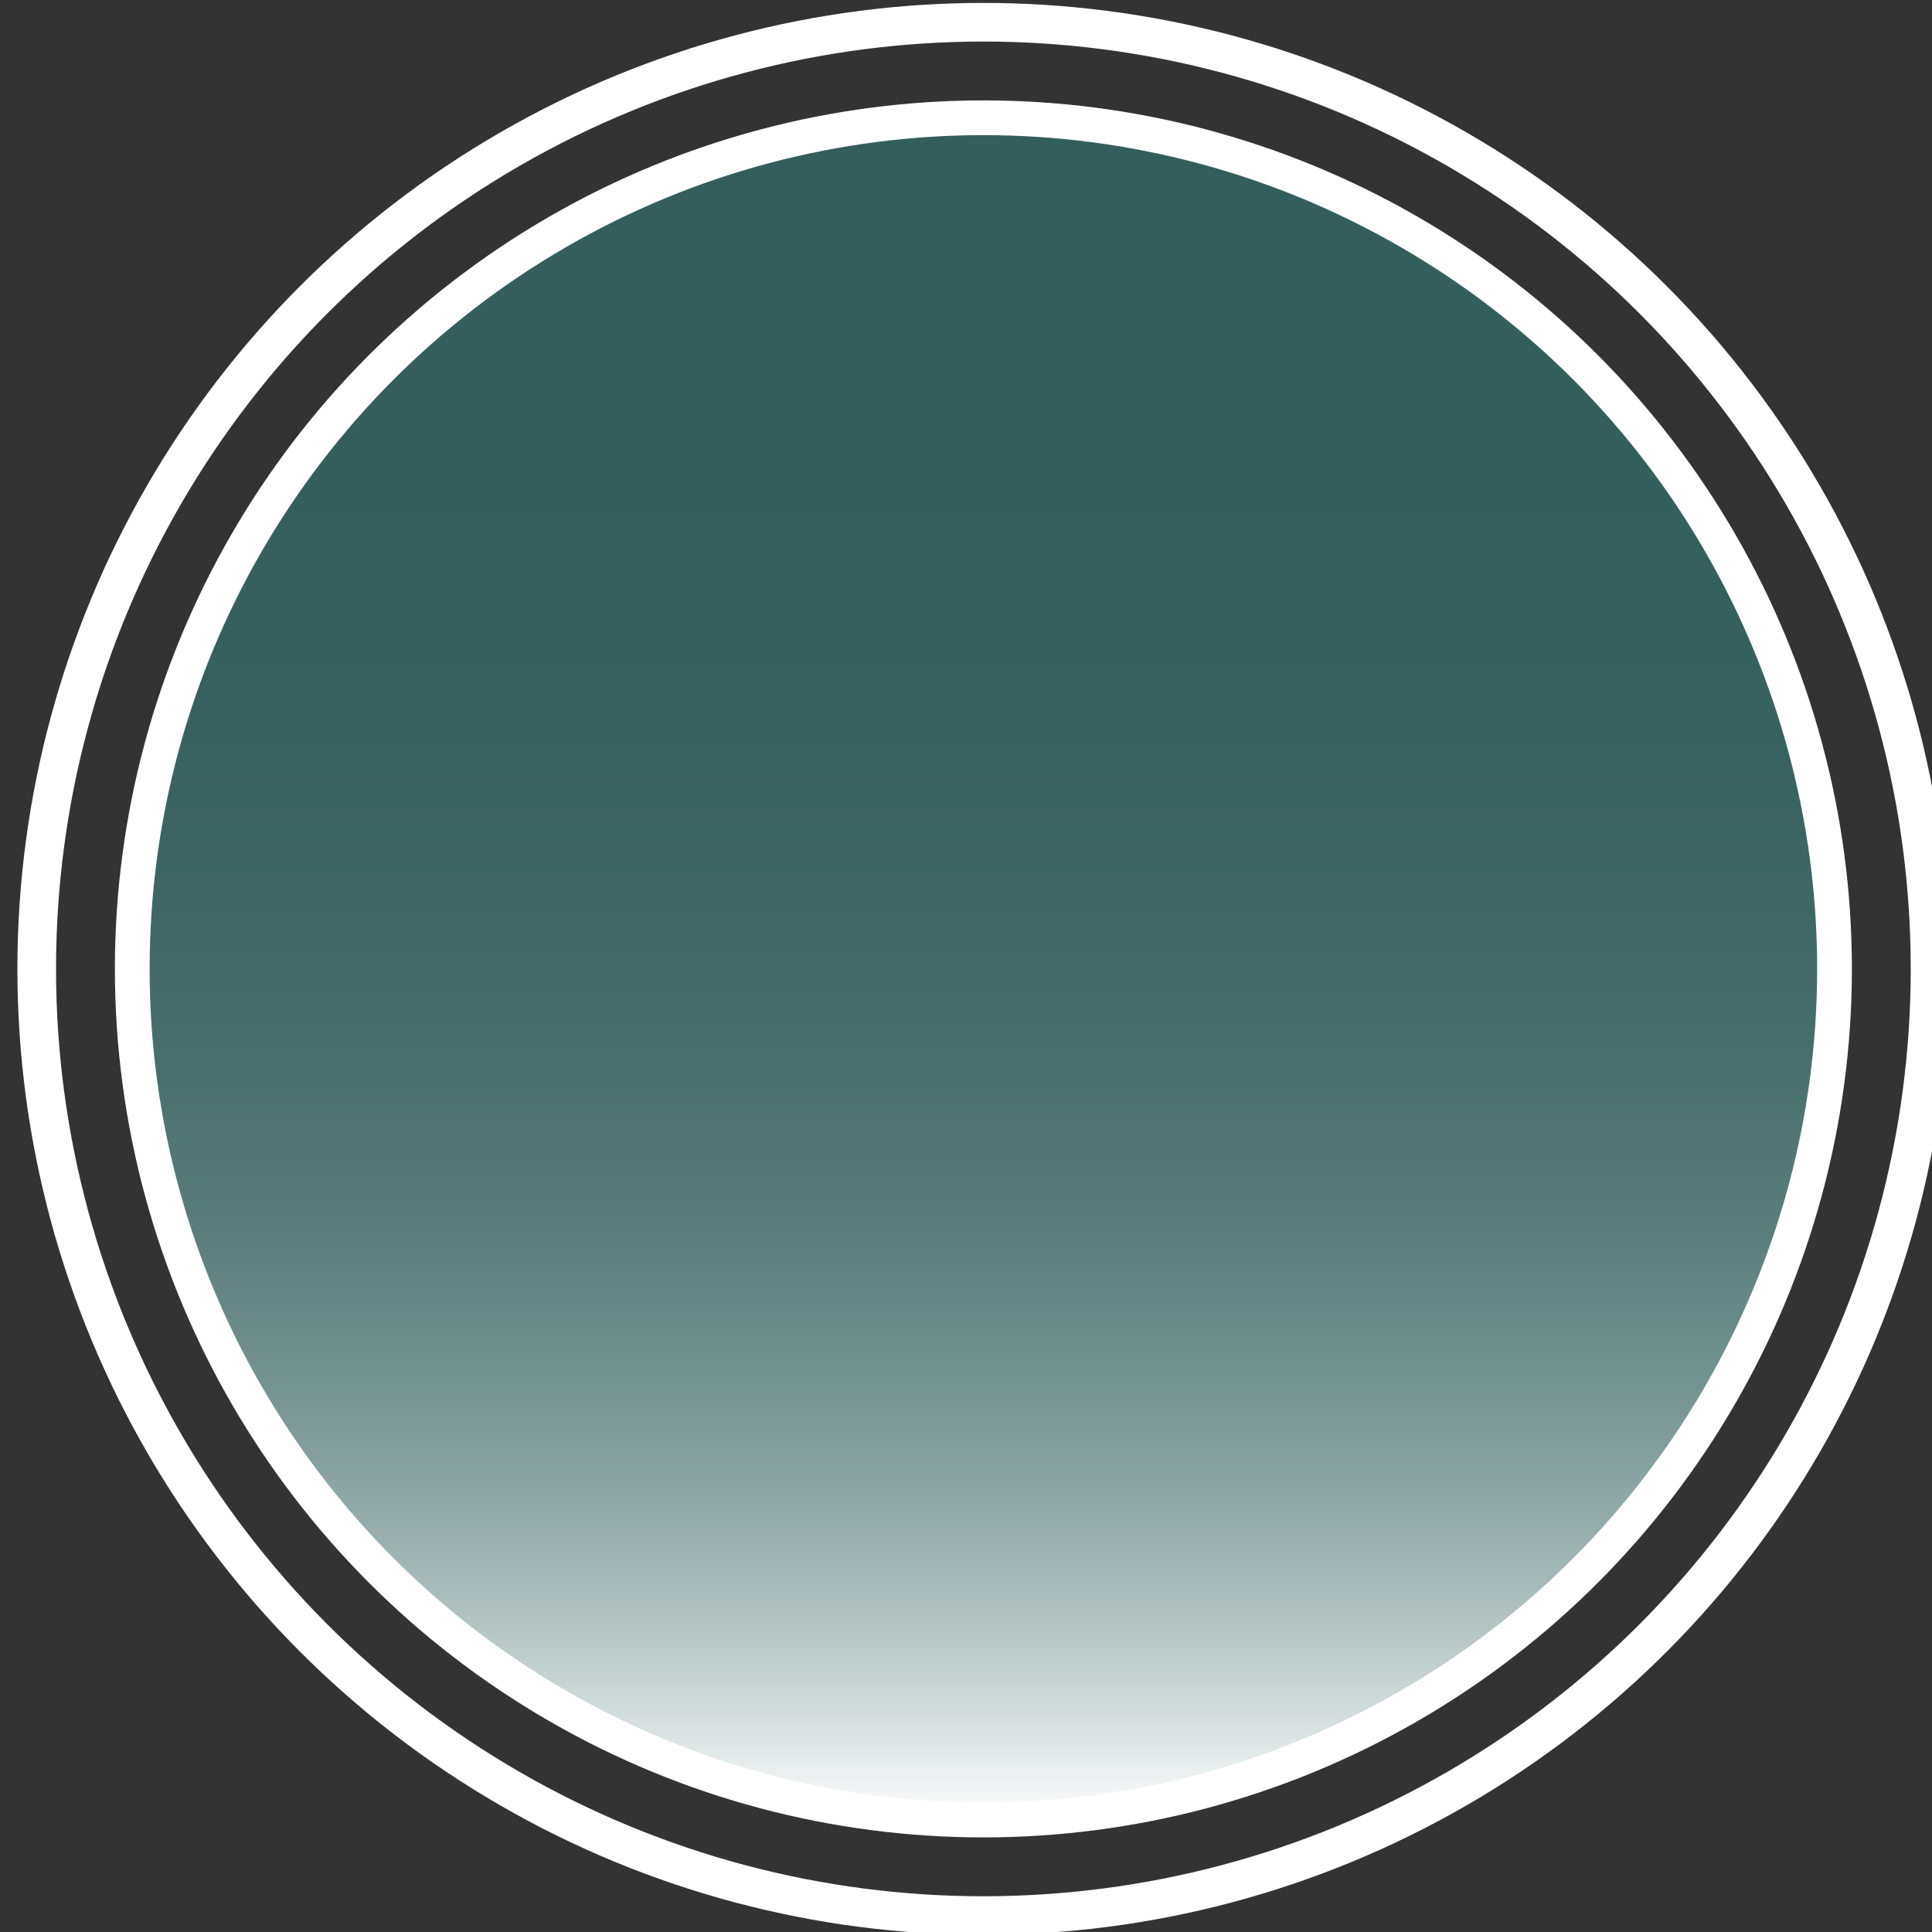
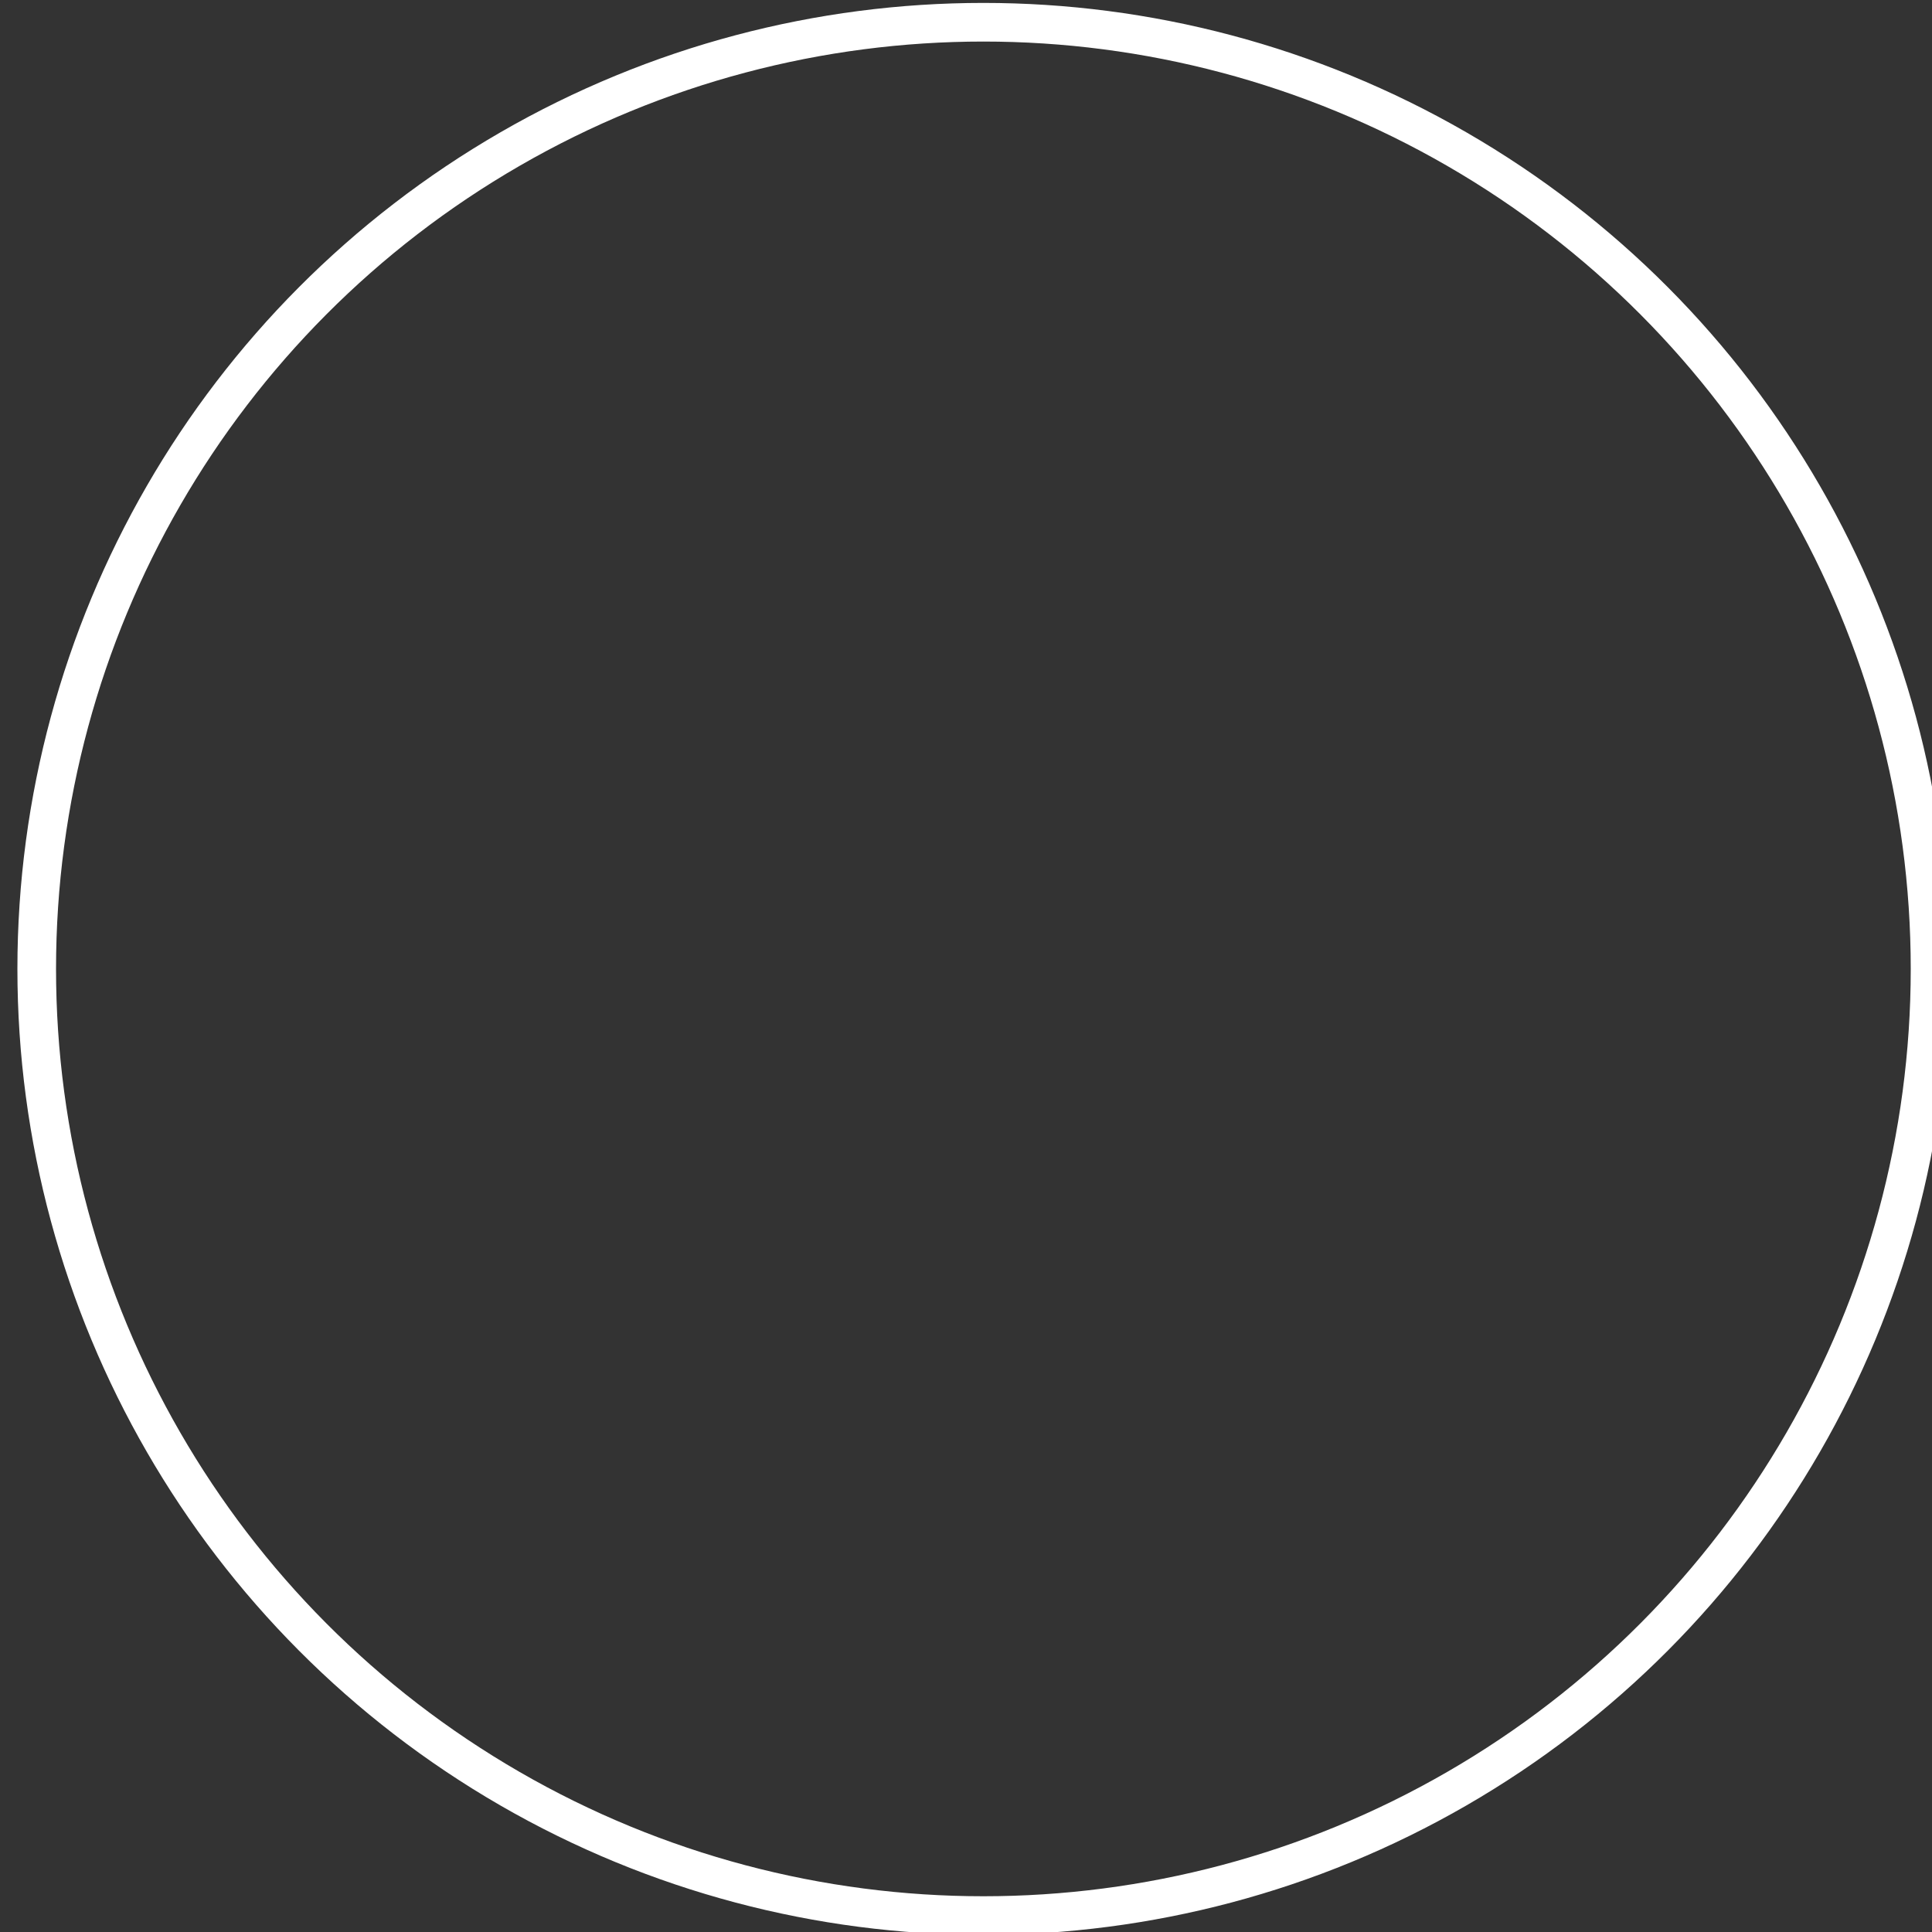
<svg xmlns="http://www.w3.org/2000/svg" version="1.1" id="Livello_1" x="0px" y="0px" width="55.613px" height="55.613px" viewBox="0 0 55.613 55.613" enable-background="new 0 0 55.613 55.613" xml:space="preserve">
  <rect x="0" y="0" width="55.613" height="55.613" fill="#333333" stroke="none" />
  <linearGradient id="SVGID_1_" gradientUnits="userSpaceOnUse" x1="-558.778" y1="344.306" x2="-510.017" y2="344.306" gradientTransform="matrix(-4.371139e-008 -1 1 -4.371139e-008 -315.999 -506.388)">
    <stop offset="0" style="stop-color:#FFFFFF" />
    <stop offset="0.047" style="stop-color:#DDE4E4" />
    <stop offset="0.112" style="stop-color:#B5C5C4" />
    <stop offset="0.182" style="stop-color:#92A9A8" />
    <stop offset="0.259" style="stop-color:#749290" />
    <stop offset="0.343" style="stop-color:#5C7F7D" />
    <stop offset="0.438" style="stop-color:#4A706E" />
    <stop offset="0.551" style="stop-color:#3D6664" />
    <stop offset="0.697" style="stop-color:#35605E" />
    <stop offset="1" style="stop-color:#335E5C" />
  </linearGradient>
-   <circle fill="url(#SVGID_1_)" stroke="#FFFFFF" stroke-miterlimit="10" cx="28.307" cy="27.89" r="24.5" />
  <circle fill="none" stroke="#FFFFFF" stroke-width="1.112" stroke-miterlimit="10" cx="28.307" cy="27.89" r="27.25" />
</svg>